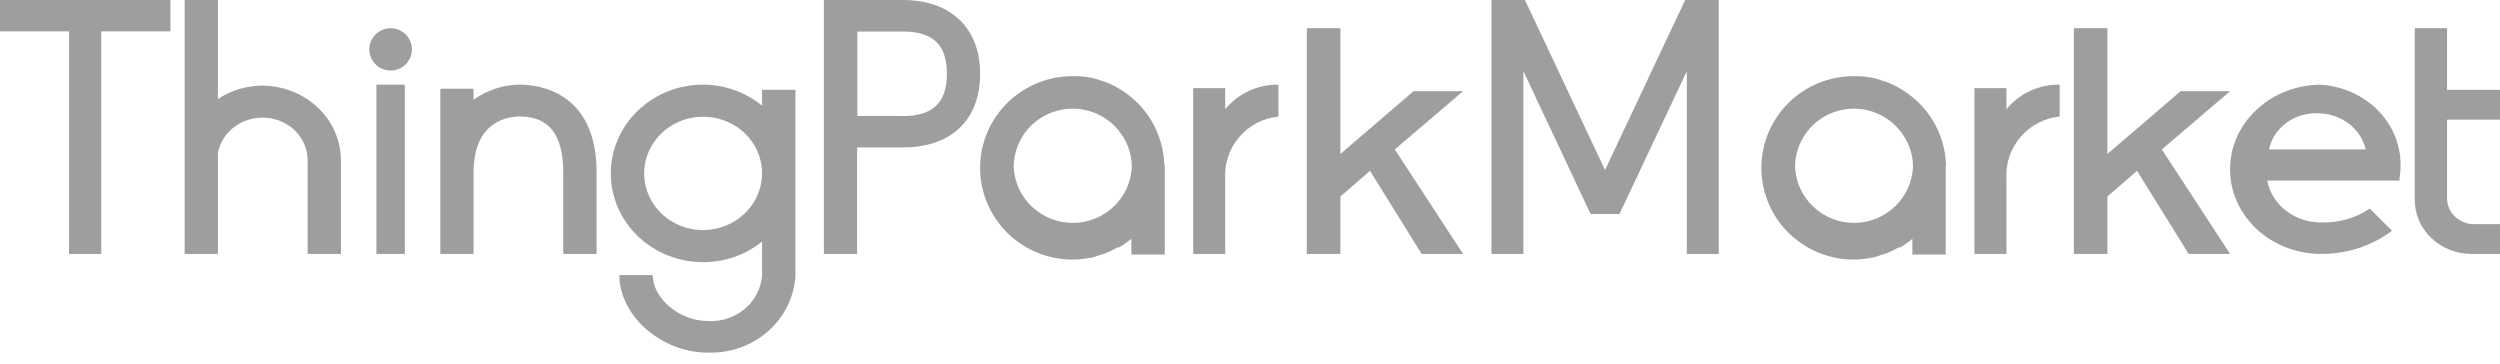
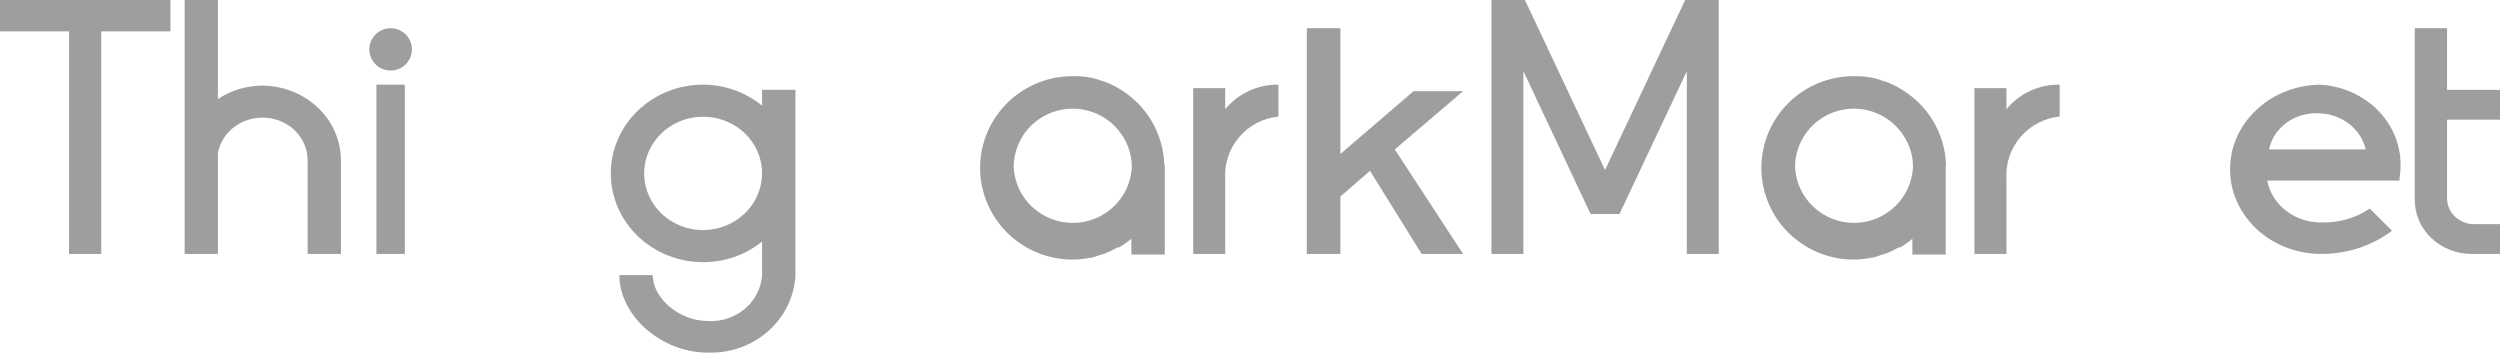
<svg xmlns="http://www.w3.org/2000/svg" width="220" height="32" viewBox="0 0 220 32" fill="none">
  <path d="M0 2.76H6.078V22.345H8.908V2.76H15V0H0V2.76Z" fill="#9E9E9E" />
-   <path d="M79.459 0H72.5V22.345H75.423V12.973H79.459C83.717 12.973 86.25 10.555 86.25 6.493C86.25 2.432 83.634 0 79.459 0ZM79.459 10.2H75.45V2.773H79.459C82.103 2.773 83.327 3.943 83.327 6.493C83.327 9.043 82.075 10.213 79.459 10.213V10.2Z" fill="#9E9E9E" />
  <path d="M35.625 7.448H33.125V22.345H35.625V7.448Z" fill="#9E9E9E" />
  <path d="M34.375 6.207C35.41 6.207 36.25 5.373 36.25 4.345C36.25 3.317 35.41 2.483 34.375 2.483C33.34 2.483 32.5 3.317 32.5 4.345C32.5 5.373 33.34 6.207 34.375 6.207Z" fill="#9E9E9E" />
  <path d="M23.097 7.532C21.693 7.539 20.326 7.952 19.178 8.714V0H16.25V22.345H19.178V13.473C19.343 12.551 19.868 11.721 20.648 11.145C21.429 10.569 22.41 10.289 23.399 10.36C24.387 10.431 25.312 10.847 25.991 11.528C26.671 12.208 27.056 13.104 27.072 14.038V22.345H30V14.038C29.982 12.318 29.249 10.672 27.958 9.456C26.668 8.24 24.922 7.549 23.097 7.532Z" fill="#9E9E9E" />
  <path d="M67.063 9.303C65.618 8.112 63.779 7.455 61.875 7.448C59.72 7.448 57.654 8.271 56.13 9.736C54.606 11.201 53.75 13.188 53.75 15.259C53.75 17.331 54.606 19.317 56.13 20.782C57.654 22.247 59.72 23.07 61.875 23.07C63.773 23.075 65.612 22.432 67.063 21.255V24.213C67.024 24.782 66.869 25.337 66.606 25.849C66.342 26.359 65.977 26.815 65.53 27.19C65.083 27.565 64.563 27.851 64.001 28.032C63.438 28.213 62.844 28.286 62.253 28.246C59.819 28.246 57.442 26.269 57.442 24.213H54.505C54.505 27.775 58.197 31.029 62.253 31.029C64.218 31.105 66.136 30.432 67.587 29.155C69.038 27.878 69.906 26.102 70 24.213V7.905H67.063V9.303ZM61.875 20.247C60.849 20.247 59.846 19.954 58.992 19.406C58.139 18.858 57.474 18.079 57.082 17.168C56.689 16.256 56.586 15.254 56.786 14.286C56.987 13.319 57.481 12.43 58.206 11.732C58.932 11.035 59.856 10.56 60.863 10.367C61.869 10.175 62.912 10.274 63.861 10.651C64.808 11.029 65.619 11.668 66.189 12.488C66.759 13.308 67.063 14.273 67.063 15.259C67.059 16.581 66.512 17.847 65.54 18.782C64.567 19.716 63.25 20.243 61.875 20.247Z" fill="#9E9E9E" />
  <path d="M102.458 14.508C102.419 13.138 102.029 11.8 101.323 10.621C100.618 9.443 99.621 8.462 98.427 7.772C98.052 7.55 97.659 7.359 97.251 7.203L96.915 7.106C96.581 6.973 96.234 6.875 95.88 6.814C95.556 6.756 95.228 6.719 94.9 6.703C94.732 6.703 94.564 6.703 94.382 6.703C92.225 6.703 90.157 7.553 88.632 9.066C87.107 10.58 86.25 12.632 86.25 14.772C86.25 16.912 87.107 18.965 88.632 20.478C90.157 21.991 92.225 22.841 94.382 22.841C94.89 22.84 95.396 22.789 95.894 22.688C96.188 22.688 96.468 22.536 96.761 22.452L97.265 22.299C97.635 22.146 97.995 21.97 98.343 21.772H98.483C98.865 21.55 99.226 21.295 99.561 21.008V22.397H102.5V14.55L102.458 14.508ZM89.203 14.717C89.203 13.612 89.56 12.537 90.222 11.649C90.885 10.761 91.817 10.108 92.882 9.786C93.947 9.463 95.088 9.489 96.136 9.86C97.185 10.23 98.086 10.925 98.707 11.842C99.29 12.689 99.602 13.691 99.603 14.717C99.534 16.039 98.956 17.284 97.988 18.195C97.02 19.107 95.737 19.615 94.403 19.615C93.069 19.615 91.785 19.107 90.818 18.195C89.85 17.284 89.272 16.039 89.203 14.717Z" fill="#9E9E9E" />
  <path d="M107.818 7.756H105V22.345H107.818V15.764C107.731 14.422 108.17 13.098 109.043 12.07C109.916 11.042 111.155 10.391 112.5 10.252V7.449C111.606 7.436 110.721 7.624 109.911 7.998C109.1 8.372 108.384 8.924 107.818 9.611V7.756Z" fill="#9E9E9E" />
  <path d="M122.741 13.148L128.75 8.025H124.387L121.024 10.92L118.828 12.794L117.956 13.554V2.483H115V22.345H117.956V17.288L120.559 15.034L125.105 22.345H128.75L122.741 13.148Z" fill="#9E9E9E" />
-   <path d="M45.73 7.448C44.262 7.463 42.839 7.931 41.673 8.783V7.809H38.75V22.345H41.673V15.177C41.673 10.598 44.779 10.251 45.73 10.251C48.318 10.251 49.563 11.853 49.563 15.177V22.345H52.5V15.177C52.5 8.009 47.325 7.448 45.73 7.448Z" fill="#9E9E9E" />
  <path d="M217.519 22.345H220V19.723H217.588C216.984 19.687 216.416 19.435 215.999 19.019C215.583 18.604 215.348 18.054 215.343 17.481V10.533H220V7.911H215.343V2.483H212.5V17.586C212.496 18.211 212.624 18.83 212.874 19.408C213.125 19.986 213.495 20.512 213.961 20.954C214.428 21.397 214.983 21.747 215.593 21.986C216.204 22.225 216.858 22.347 217.519 22.345Z" fill="#9E9E9E" />
-   <path d="M190.24 13.148L196.25 8.025H191.887L188.524 10.92L186.327 12.794L185.455 13.554V2.483H182.5V22.345H185.455V17.288L188.059 15.034L192.605 22.345H196.25L190.24 13.148Z" fill="#9E9E9E" />
  <path d="M151.25 22.345H148.441V6.264L142.514 18.831H139.972L134.059 6.264V22.345H131.25V0H134.194L141.244 14.962L148.294 0H151.25V22.345Z" fill="#9E9E9E" />
  <path d="M176.567 7.756H173.75V22.345H176.567V15.764C176.48 14.422 176.92 13.098 177.792 12.07C178.665 11.042 179.905 10.39 181.25 10.252V7.449C180.356 7.435 179.471 7.622 178.66 7.997C177.849 8.371 177.134 8.923 176.567 9.611V7.756Z" fill="#9E9E9E" />
  <path d="M171.25 14.508C171.205 13.133 170.808 11.791 170.093 10.612C169.379 9.433 168.373 8.455 167.17 7.772C166.793 7.547 166.395 7.356 165.983 7.203L165.648 7.106C165.314 6.973 164.968 6.875 164.613 6.814C164.29 6.755 163.964 6.718 163.635 6.703C163.468 6.703 163.3 6.703 163.118 6.703C160.965 6.703 158.9 7.553 157.378 9.066C155.855 10.58 155 12.632 155 14.772C155 16.912 155.855 18.965 157.378 20.478C158.9 21.991 160.965 22.841 163.118 22.841C163.625 22.84 164.13 22.789 164.628 22.688C164.92 22.688 165.2 22.536 165.494 22.452L165.996 22.299C166.37 22.146 166.734 21.97 167.086 21.772H167.213C167.594 21.55 167.954 21.295 168.288 21.008V22.397H171.223V14.55L171.25 14.508ZM157.963 14.717C157.961 13.612 158.319 12.537 158.98 11.649C159.64 10.761 160.571 10.108 161.634 9.786C162.698 9.463 163.836 9.489 164.884 9.86C165.93 10.23 166.83 10.925 167.45 11.842C168.038 12.686 168.35 13.69 168.344 14.717C168.275 16.039 167.698 17.284 166.731 18.195C165.766 19.107 164.485 19.615 163.153 19.615C161.821 19.615 160.54 19.107 159.574 18.195C158.609 17.284 158.031 16.039 157.963 14.717Z" fill="#9E9E9E" />
  <path d="M204.33 22.344C206.574 22.34 208.748 21.622 210.494 20.308L208.538 18.351C207.348 19.166 205.905 19.596 204.429 19.573C203.271 19.618 202.136 19.27 201.234 18.594C200.33 17.918 199.72 16.959 199.518 15.895H211.155C211.155 15.553 211.24 15.212 211.24 14.844C211.291 13.92 211.146 12.996 210.815 12.124C210.484 11.252 209.971 10.45 209.308 9.763C208.644 9.076 207.841 8.518 206.946 8.121C206.051 7.724 205.081 7.495 204.091 7.448C202.316 7.486 200.604 8.071 199.221 9.112C197.84 10.152 196.865 11.59 196.449 13.202C196.236 14.107 196.194 15.041 196.323 15.96C196.605 17.748 197.571 19.38 199.044 20.554C200.516 21.728 202.394 22.364 204.33 22.344ZM199.673 13.149C199.869 12.208 200.425 11.367 201.239 10.781C202.053 10.196 203.066 9.908 204.091 9.97C205.055 9.999 205.981 10.328 206.724 10.903C207.465 11.479 207.98 12.27 208.186 13.149H199.673Z" fill="#9E9E9E" />
</svg>